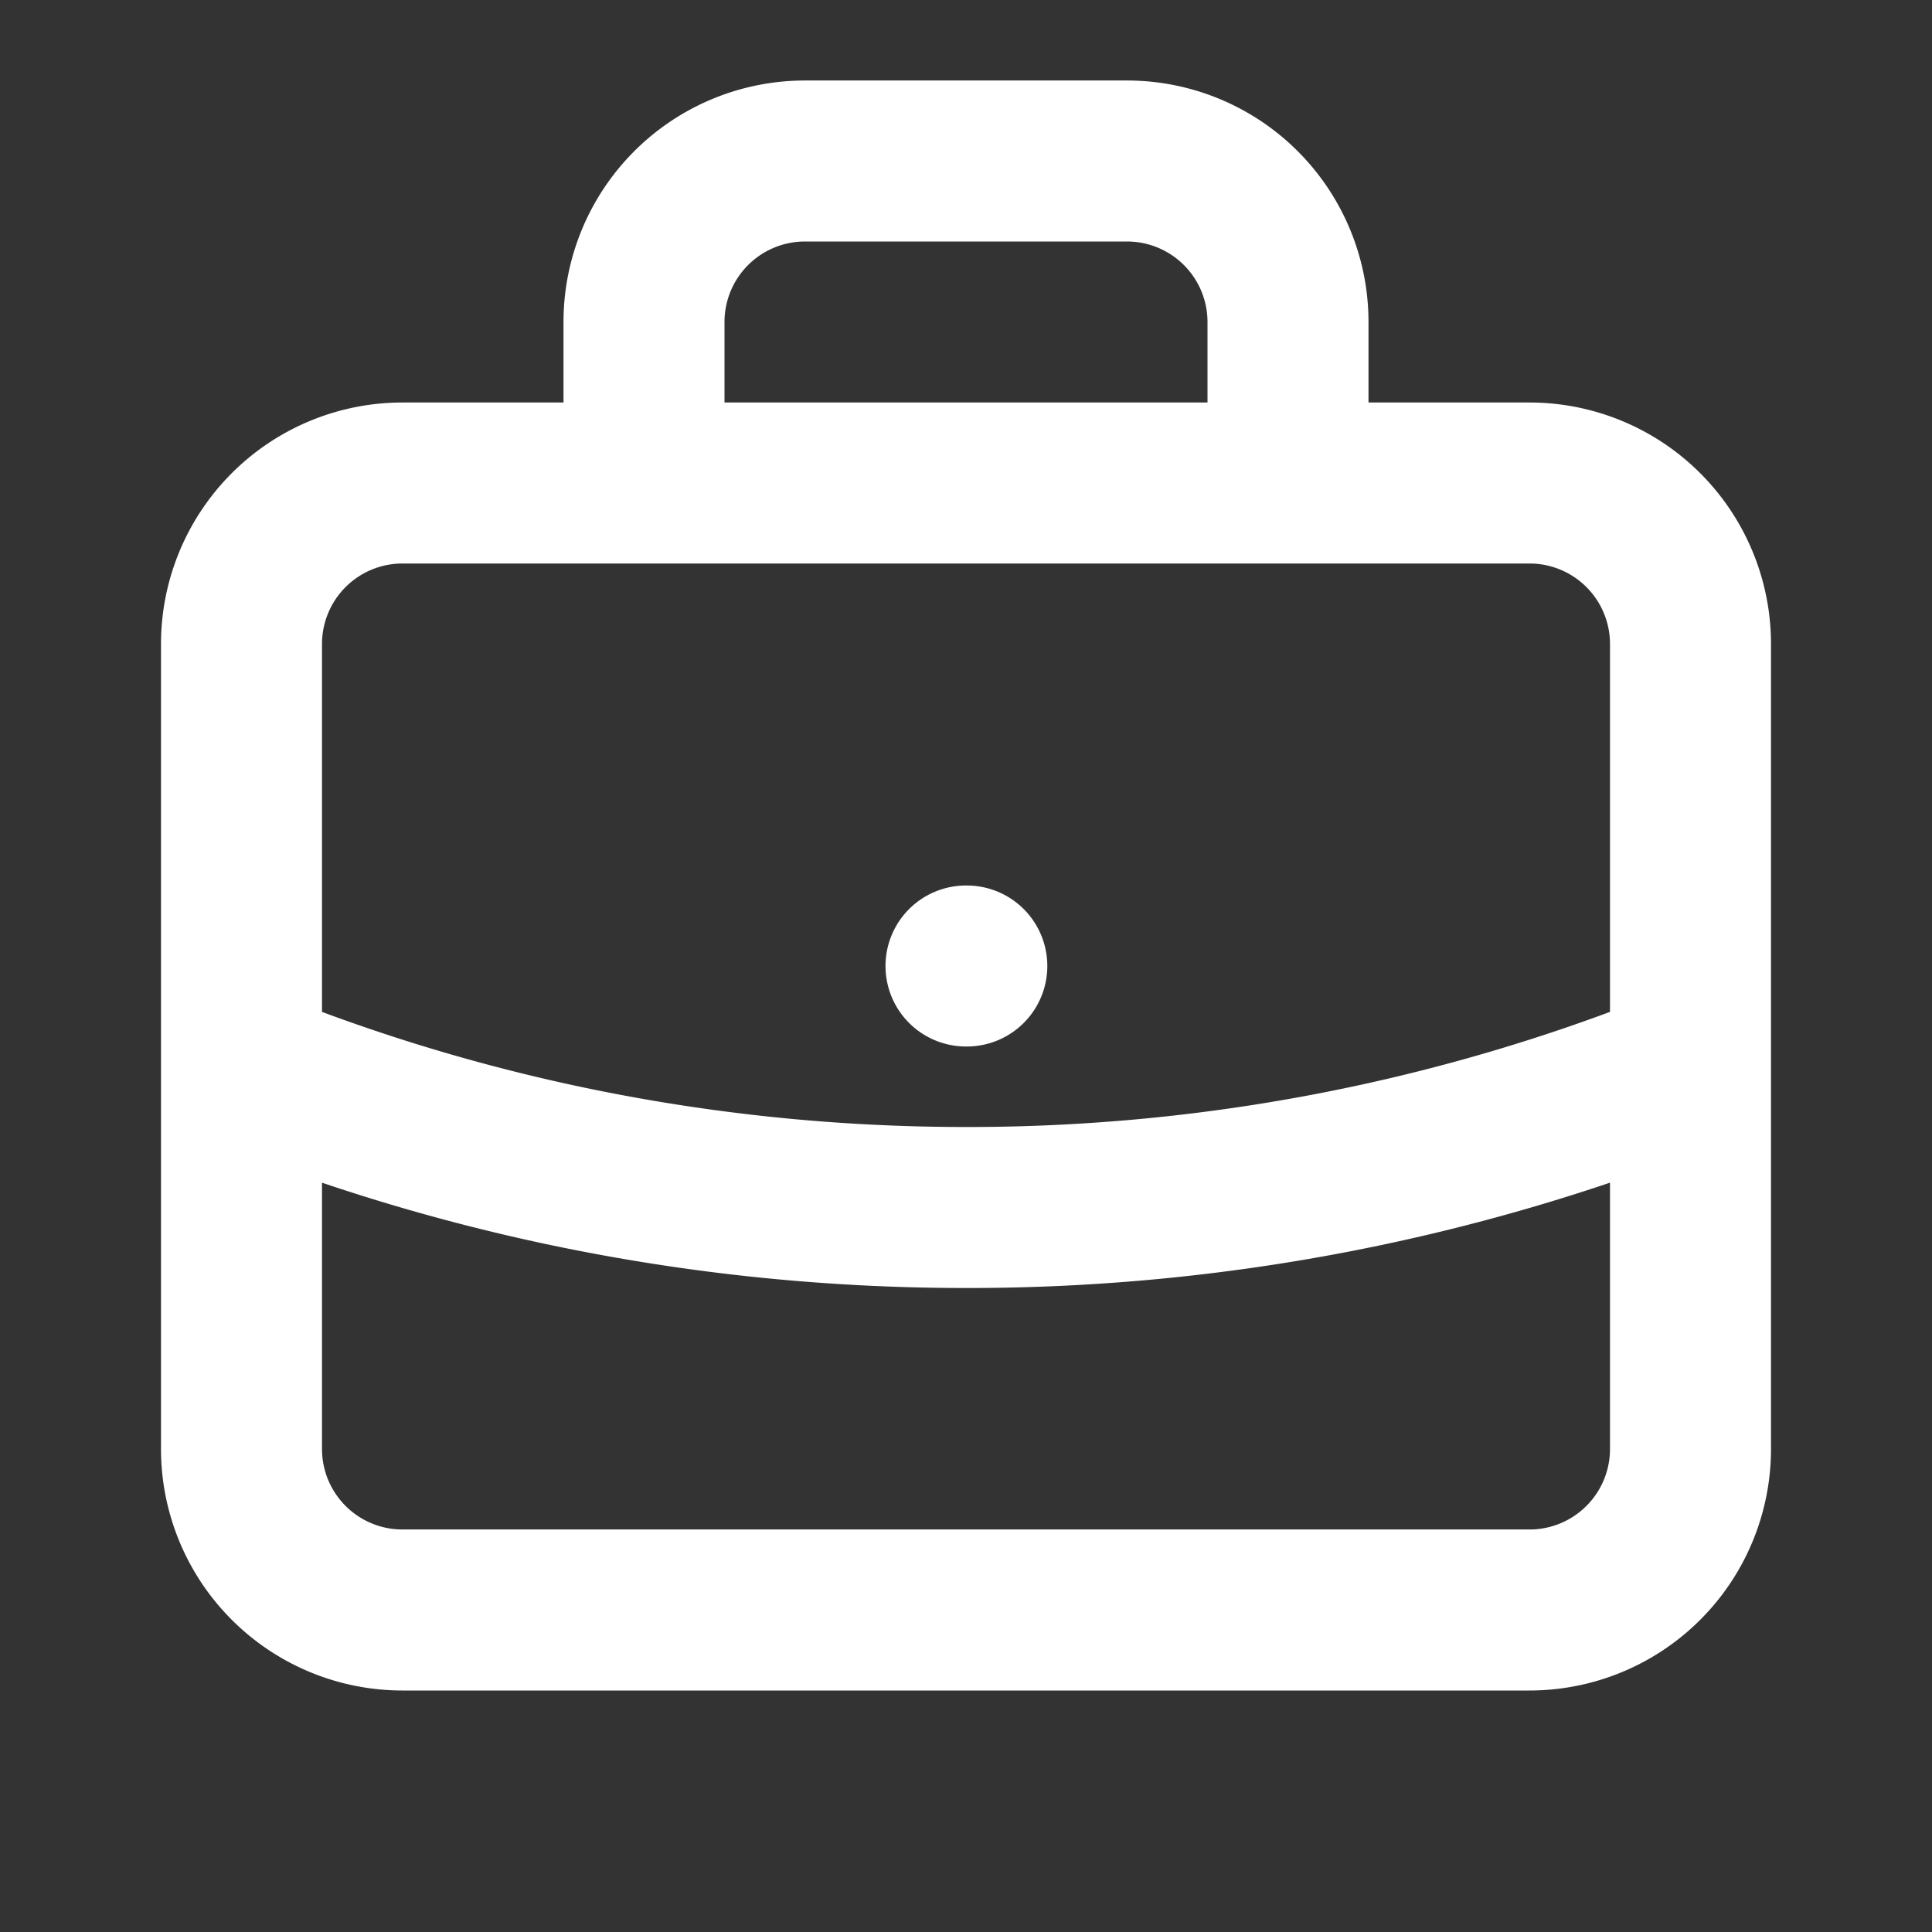
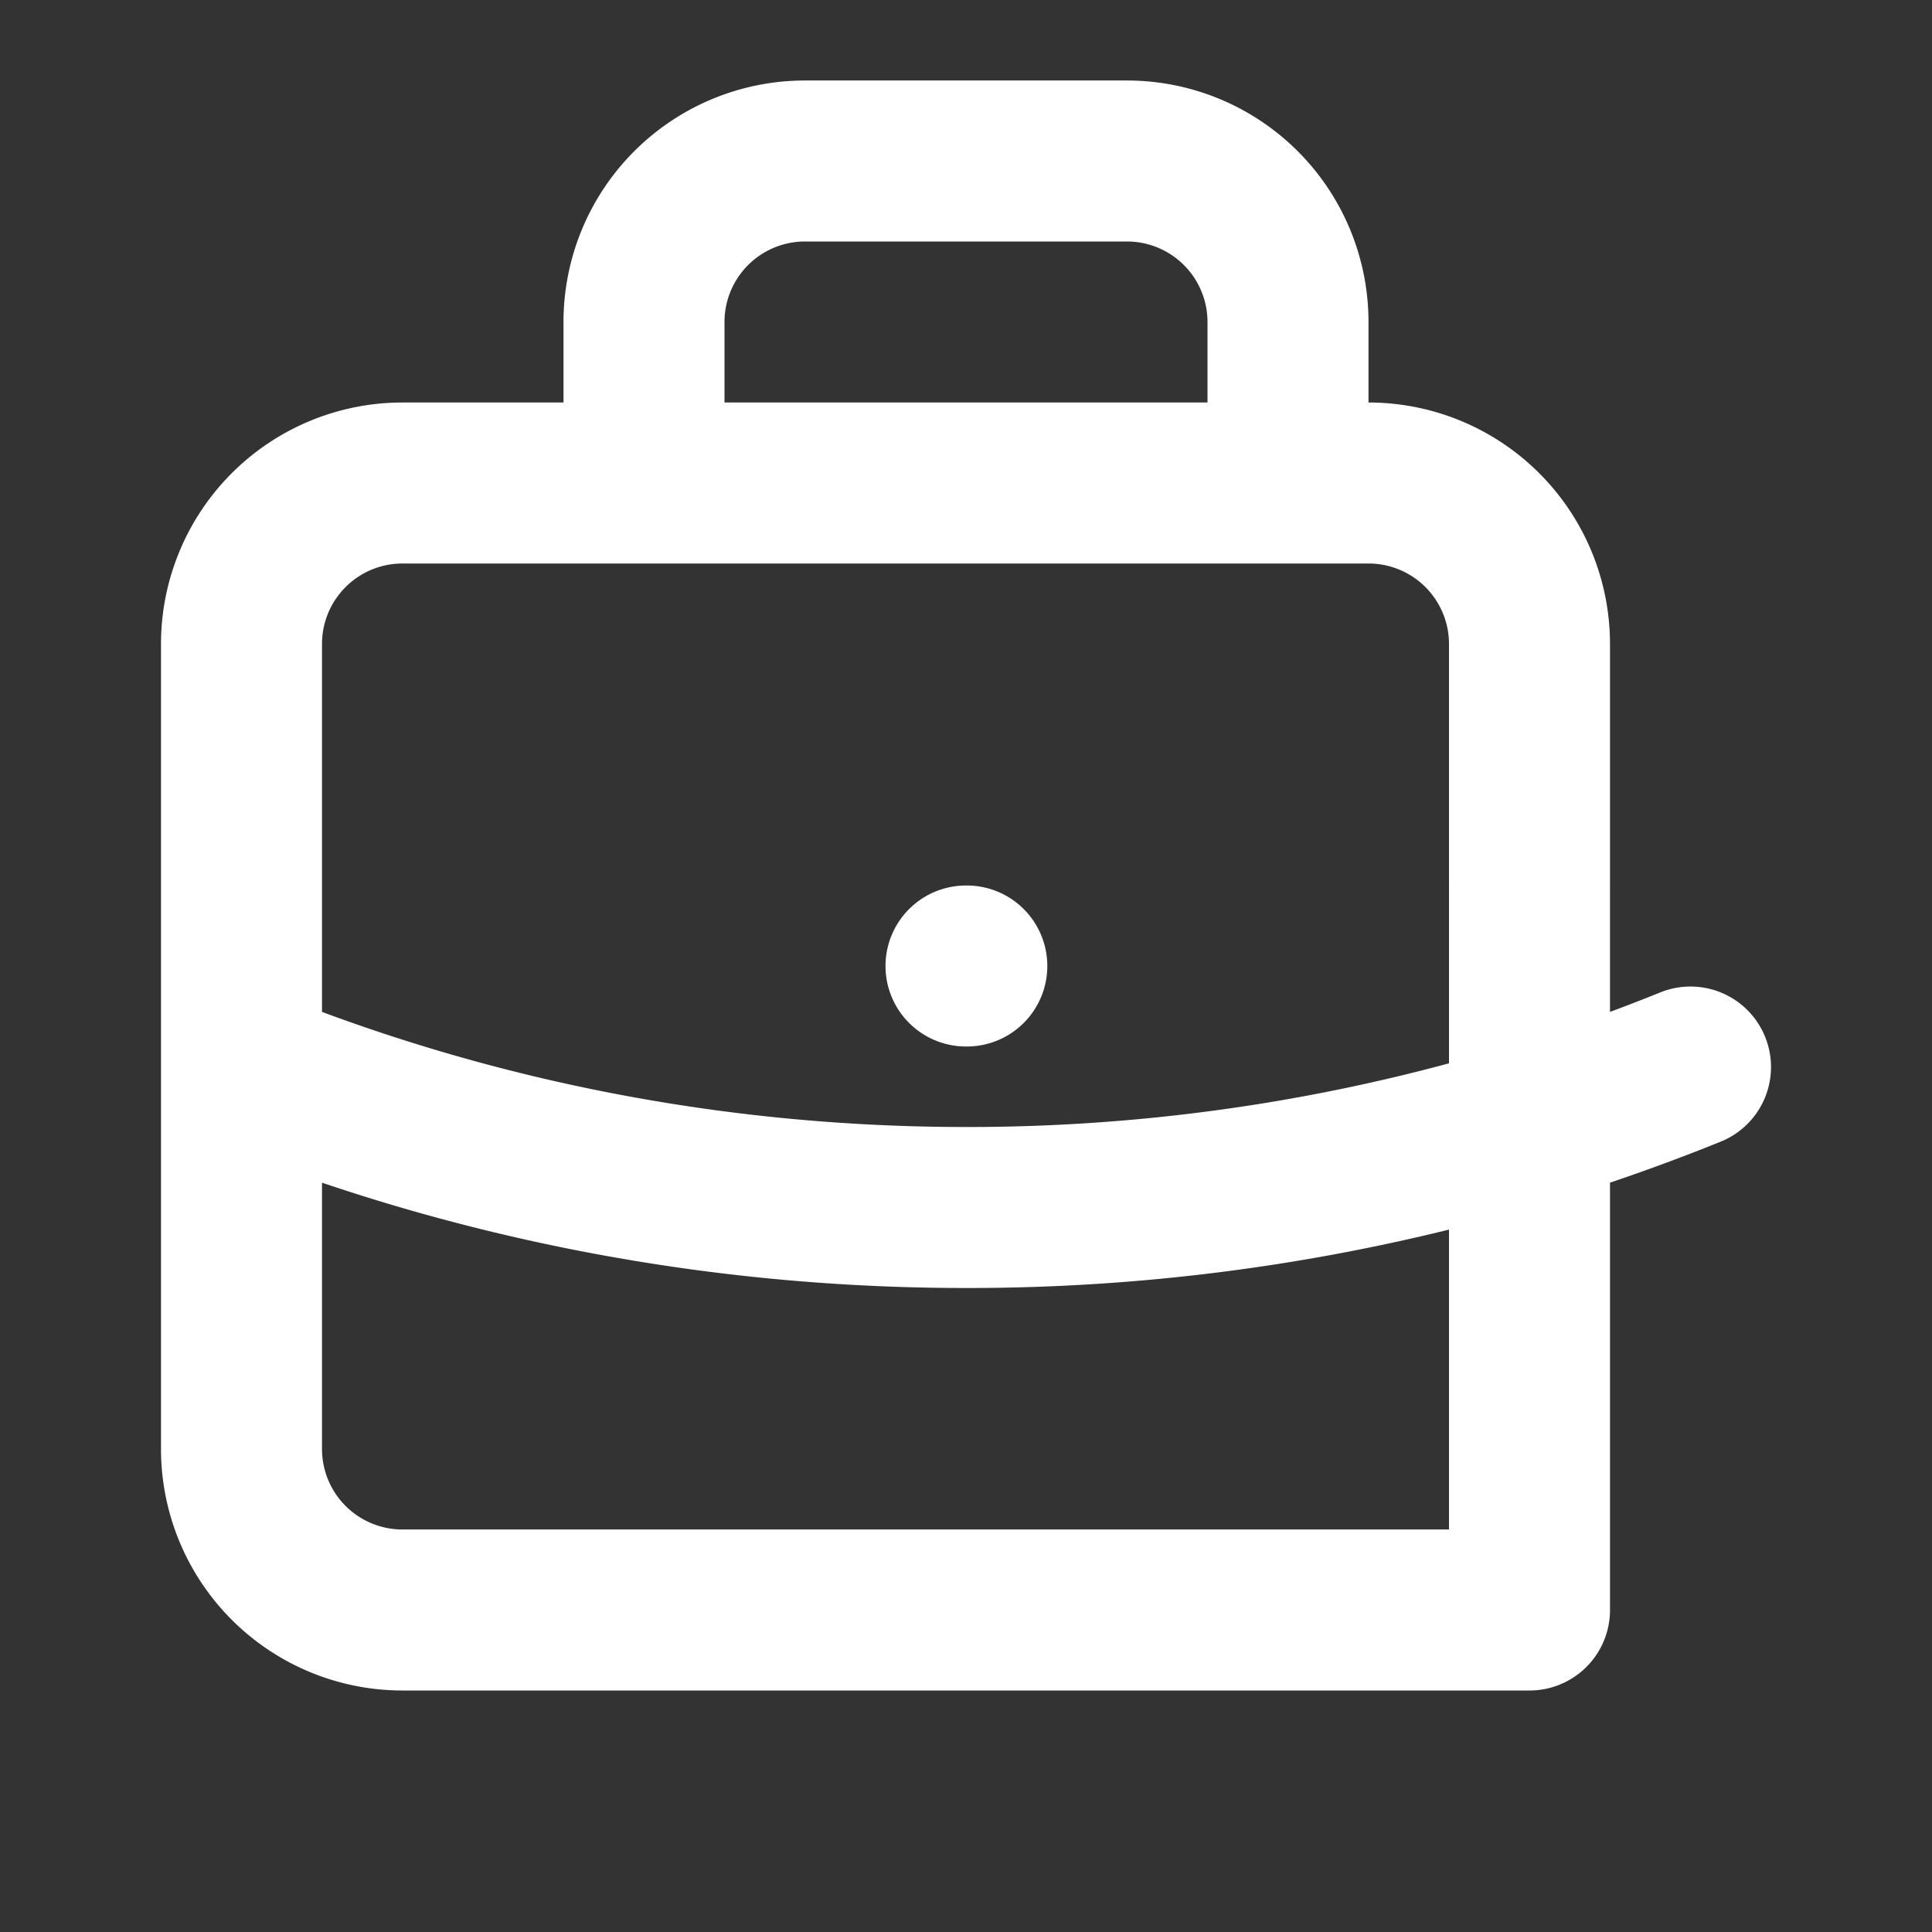
<svg xmlns="http://www.w3.org/2000/svg" width="24" height="24" fill="none">
  <rect width="100%" height="100%" fill="#333333" stroke="none" />
-   <path stroke="#fff" stroke-linecap="round" stroke-linejoin="round" stroke-width="2" d="M21 13.255A23.929 23.929 0 0 1 12 15c-3.183 0-6.22-.62-9-1.745M12 12h.01M16 6V4a2 2 0 0 0-2-2h-4a2 2 0 0 0-2 2v2h8zM5 20h14a2 2 0 0 0 2-2V8a2 2 0 0 0-2-2H5a2 2 0 0 0-2 2v10a2 2 0 0 0 2 2z" />
+   <path stroke="#fff" stroke-linecap="round" stroke-linejoin="round" stroke-width="2" d="M21 13.255A23.929 23.929 0 0 1 12 15c-3.183 0-6.22-.62-9-1.745M12 12h.01M16 6V4a2 2 0 0 0-2-2h-4a2 2 0 0 0-2 2v2h8zM5 20h14V8a2 2 0 0 0-2-2H5a2 2 0 0 0-2 2v10a2 2 0 0 0 2 2z" />
</svg>